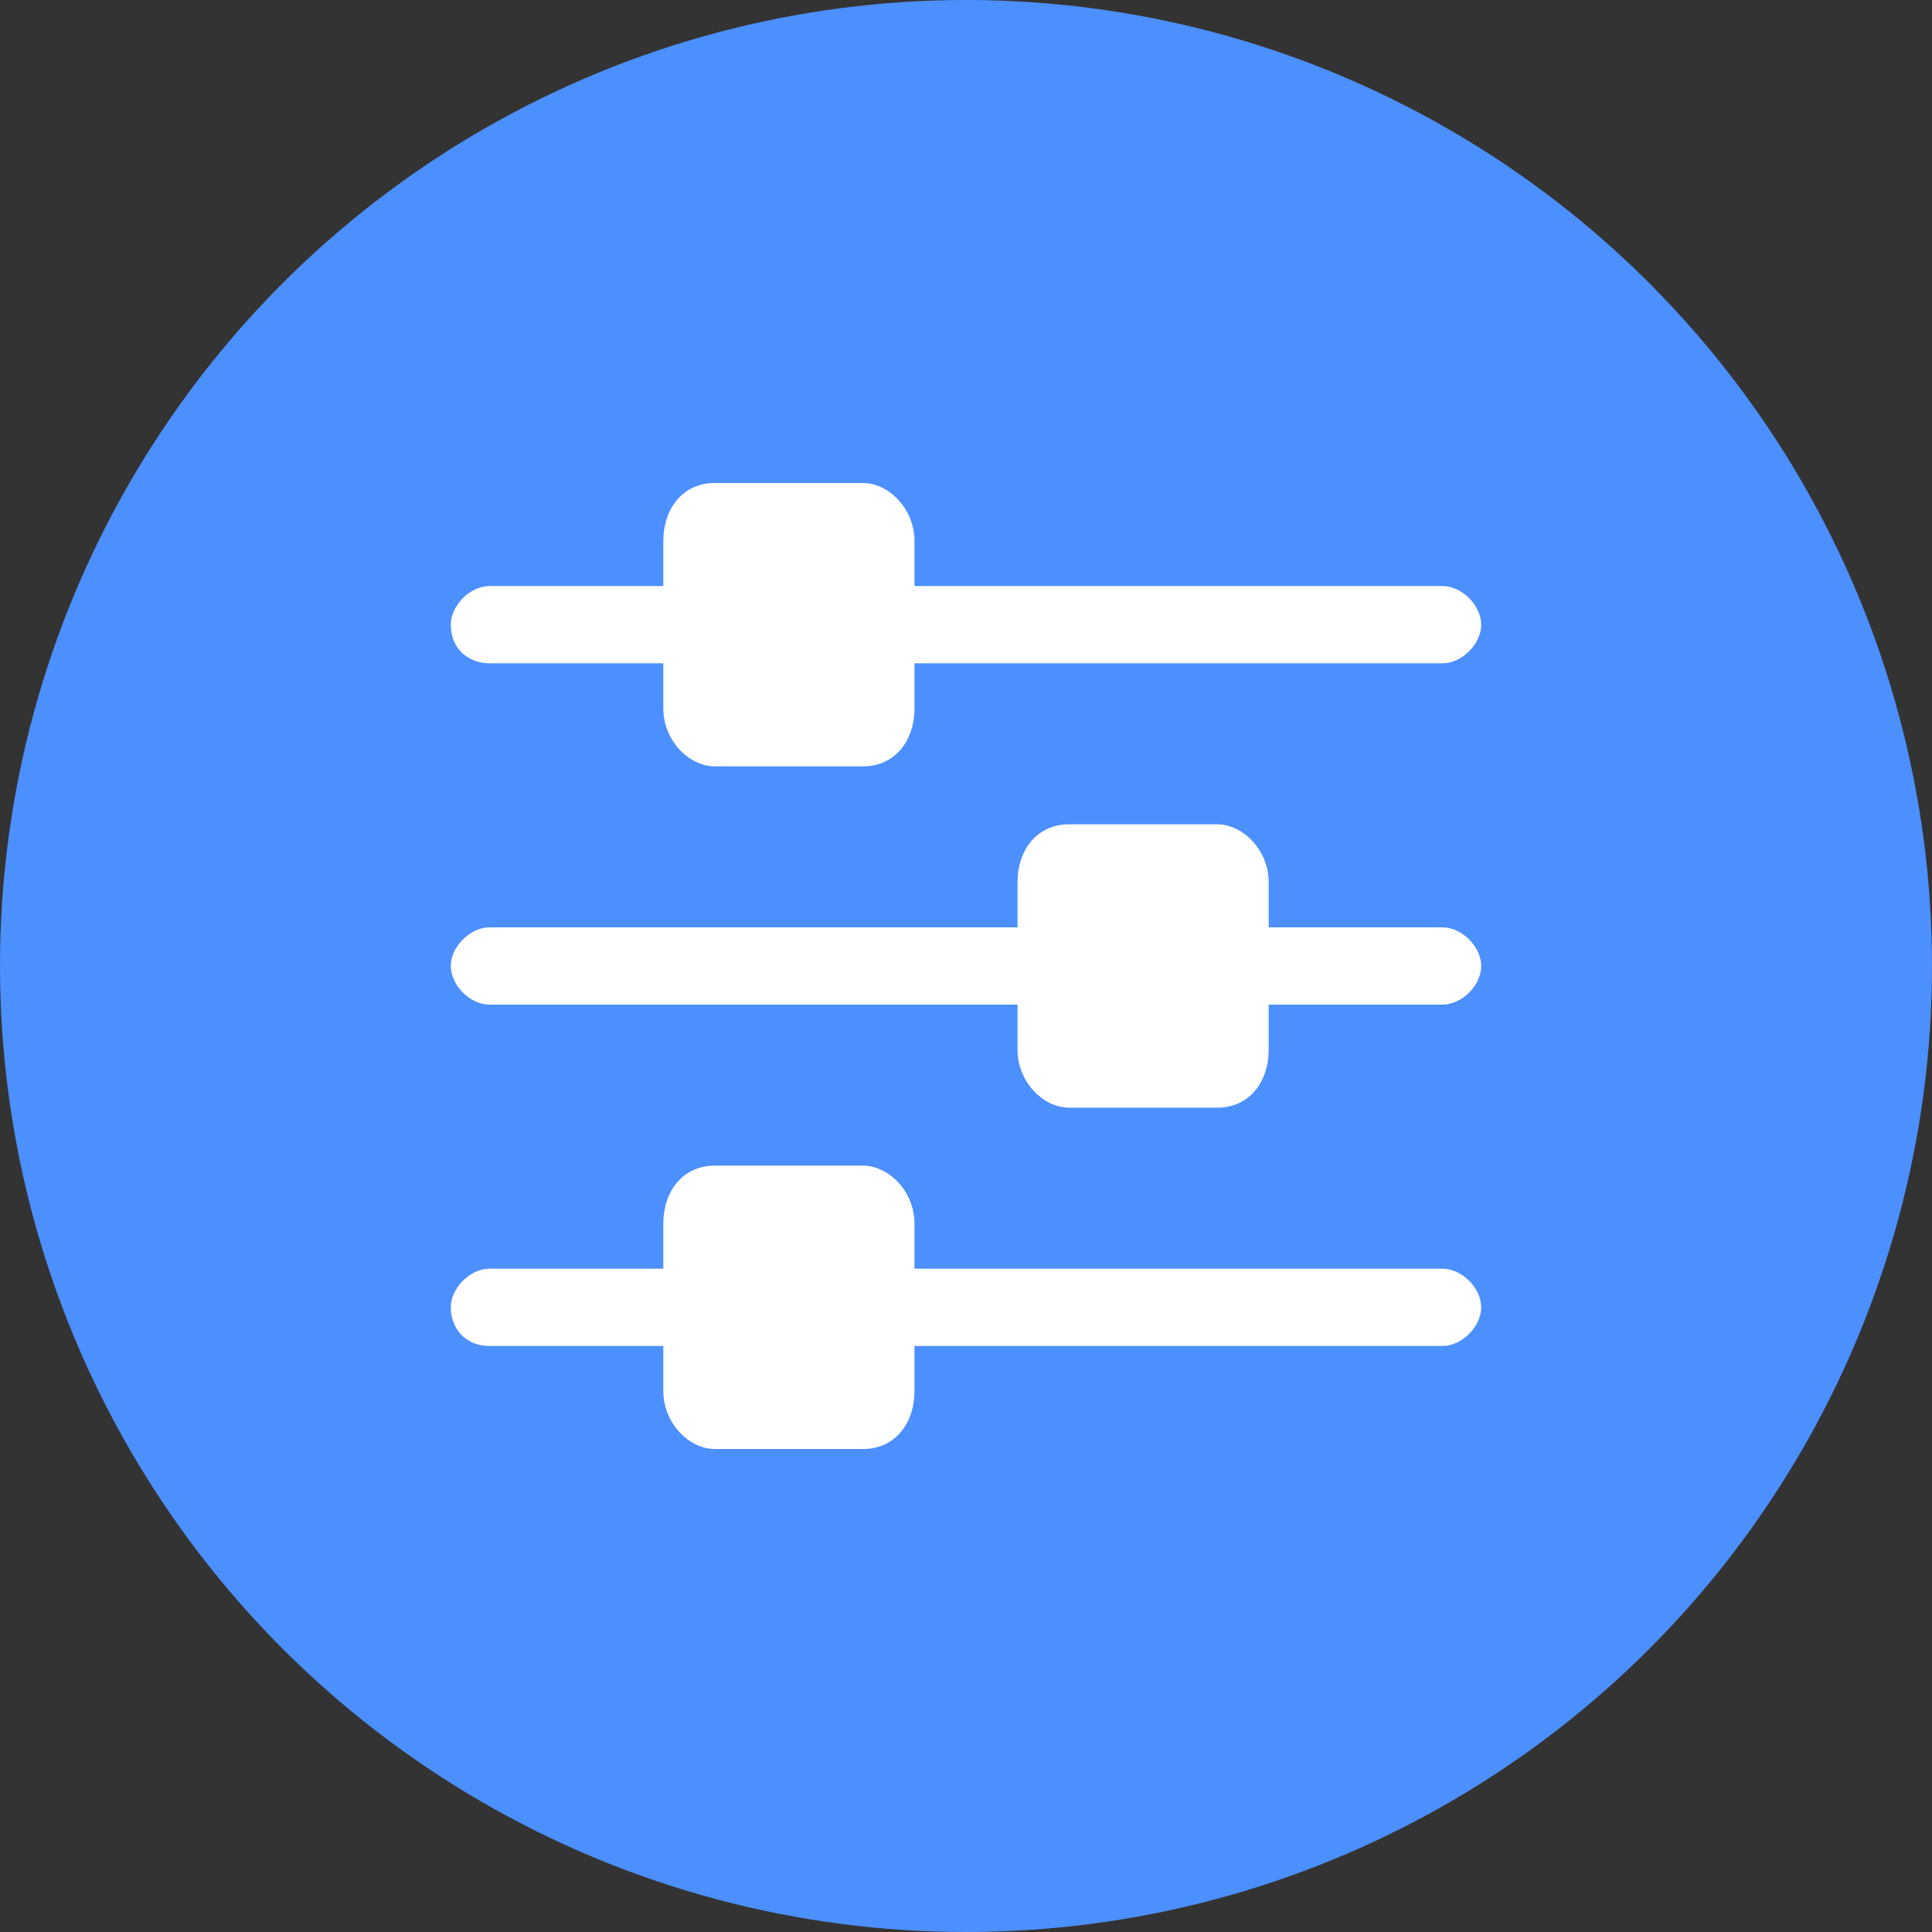
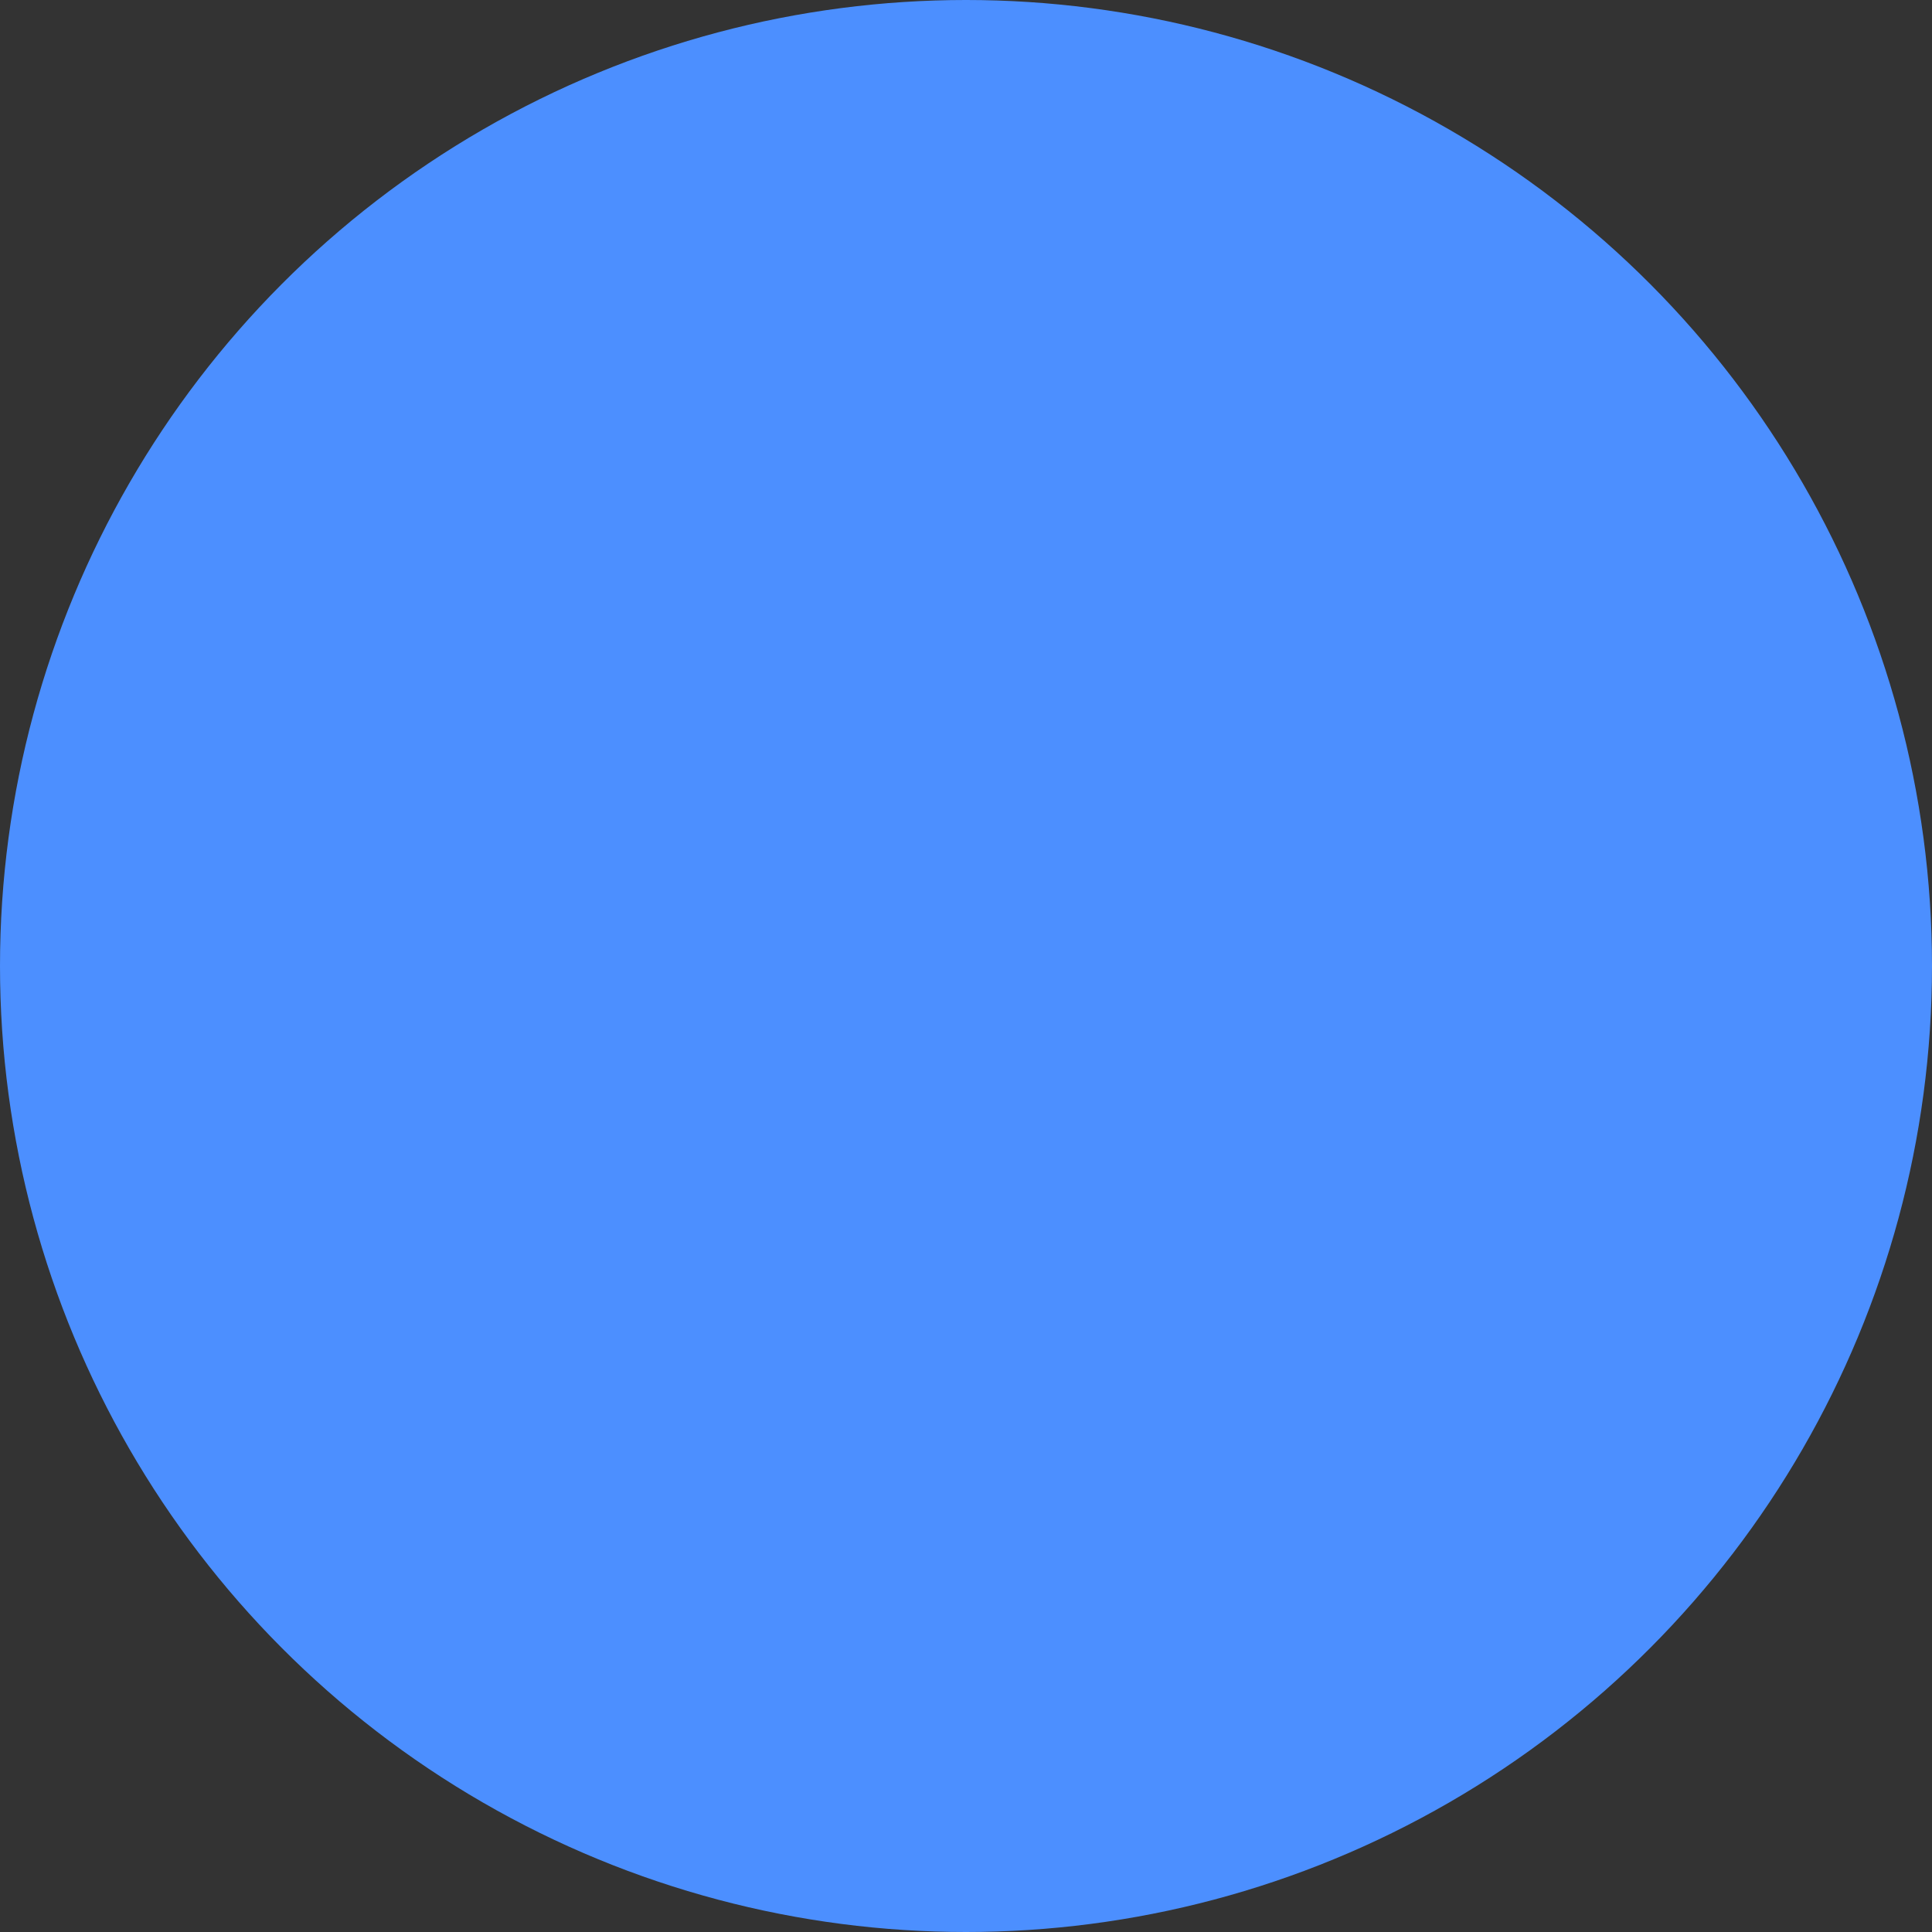
<svg xmlns="http://www.w3.org/2000/svg" width="90px" height="90px" viewBox="0 0 90 90" version="1.1">
  <rect x="0" y="0" width="90" height="90" fill="#333333" stroke="none" />
  <title>产品优势9</title>
  <g id="首页" stroke="none" stroke-width="1" fill="none" fill-rule="evenodd">
    <g id="官网首页-全" transform="translate(-581, -3333)">
      <g id="产品优势9" transform="translate(581, 3333)">
        <circle id="椭圆形" fill="#4C8FFF" cx="45" cy="45" r="45" />
        <g id="优势9" transform="translate(21, 21)" fill="#FFFFFF" fill-rule="nonzero">
          <rect id="矩形" opacity="0" x="0" y="0" width="48" height="48" />
-           <path d="M12.3,46.5 C11.1,46.5 9.9,45.3 9.9,43.8 L9.9,41.7 L1.8,41.7 C0.6,41.7 0,40.8 0,39.9 C0,39 0.9,38.1 1.8,38.1 L9.9,38.1 L9.9,36 C9.9,34.5 10.8,33.3 12.3,33.3 L19.2,33.3 C20.4,33.3 21.6,34.5 21.6,36 L21.6,38.1 L46.2,38.1 C47.1,38.1 48,39 48,39.9 C48,40.8 47.1,41.7 46.2,41.7 L21.6,41.7 L21.6,43.8 C21.6,45.3 20.7,46.5 19.2,46.5 L12.3,46.5 L12.3,46.5 Z M28.8,30.6 C27.6,30.6 26.4,29.4 26.4,27.9 L26.4,25.8 L1.8,25.8 C0.9,25.8 0,24.9 0,24 C0,23.1 0.9,22.2 1.8,22.2 L26.4,22.2 L26.4,20.1 C26.4,18.6 27.3,17.4 28.8,17.4 L35.7,17.4 C36.9,17.4 38.1,18.6 38.1,20.1 L38.1,22.2 L46.2,22.2 C47.1,22.2 48,23.1 48,24 C48,24.9 47.1,25.8 46.2,25.8 L38.1,25.8 L38.1,27.9 C38.1,29.4 37.2,30.6 35.7,30.6 L28.8,30.6 L28.8,30.6 Z M12.3,14.7 C11.1,14.7 9.9,13.5 9.9,12 L9.9,9.9 L1.8,9.9 C0.9,9.9 0,9.3 0,8.1 C0,7.2 0.9,6.3 1.8,6.3 L9.9,6.3 L9.9,4.2 C9.9,2.7 10.8,1.5 12.3,1.5 L19.2,1.5 C20.4,1.5 21.6,2.7 21.6,4.2 L21.6,6.3 L46.2,6.3 C47.1,6.3 48,7.2 48,8.1 C48,9 47.1,9.9 46.2,9.9 L21.6,9.9 L21.6,12 C21.6,13.5 20.7,14.7 19.2,14.7 L12.3,14.7 L12.3,14.7 Z" id="形状" />
        </g>
      </g>
    </g>
  </g>
</svg>